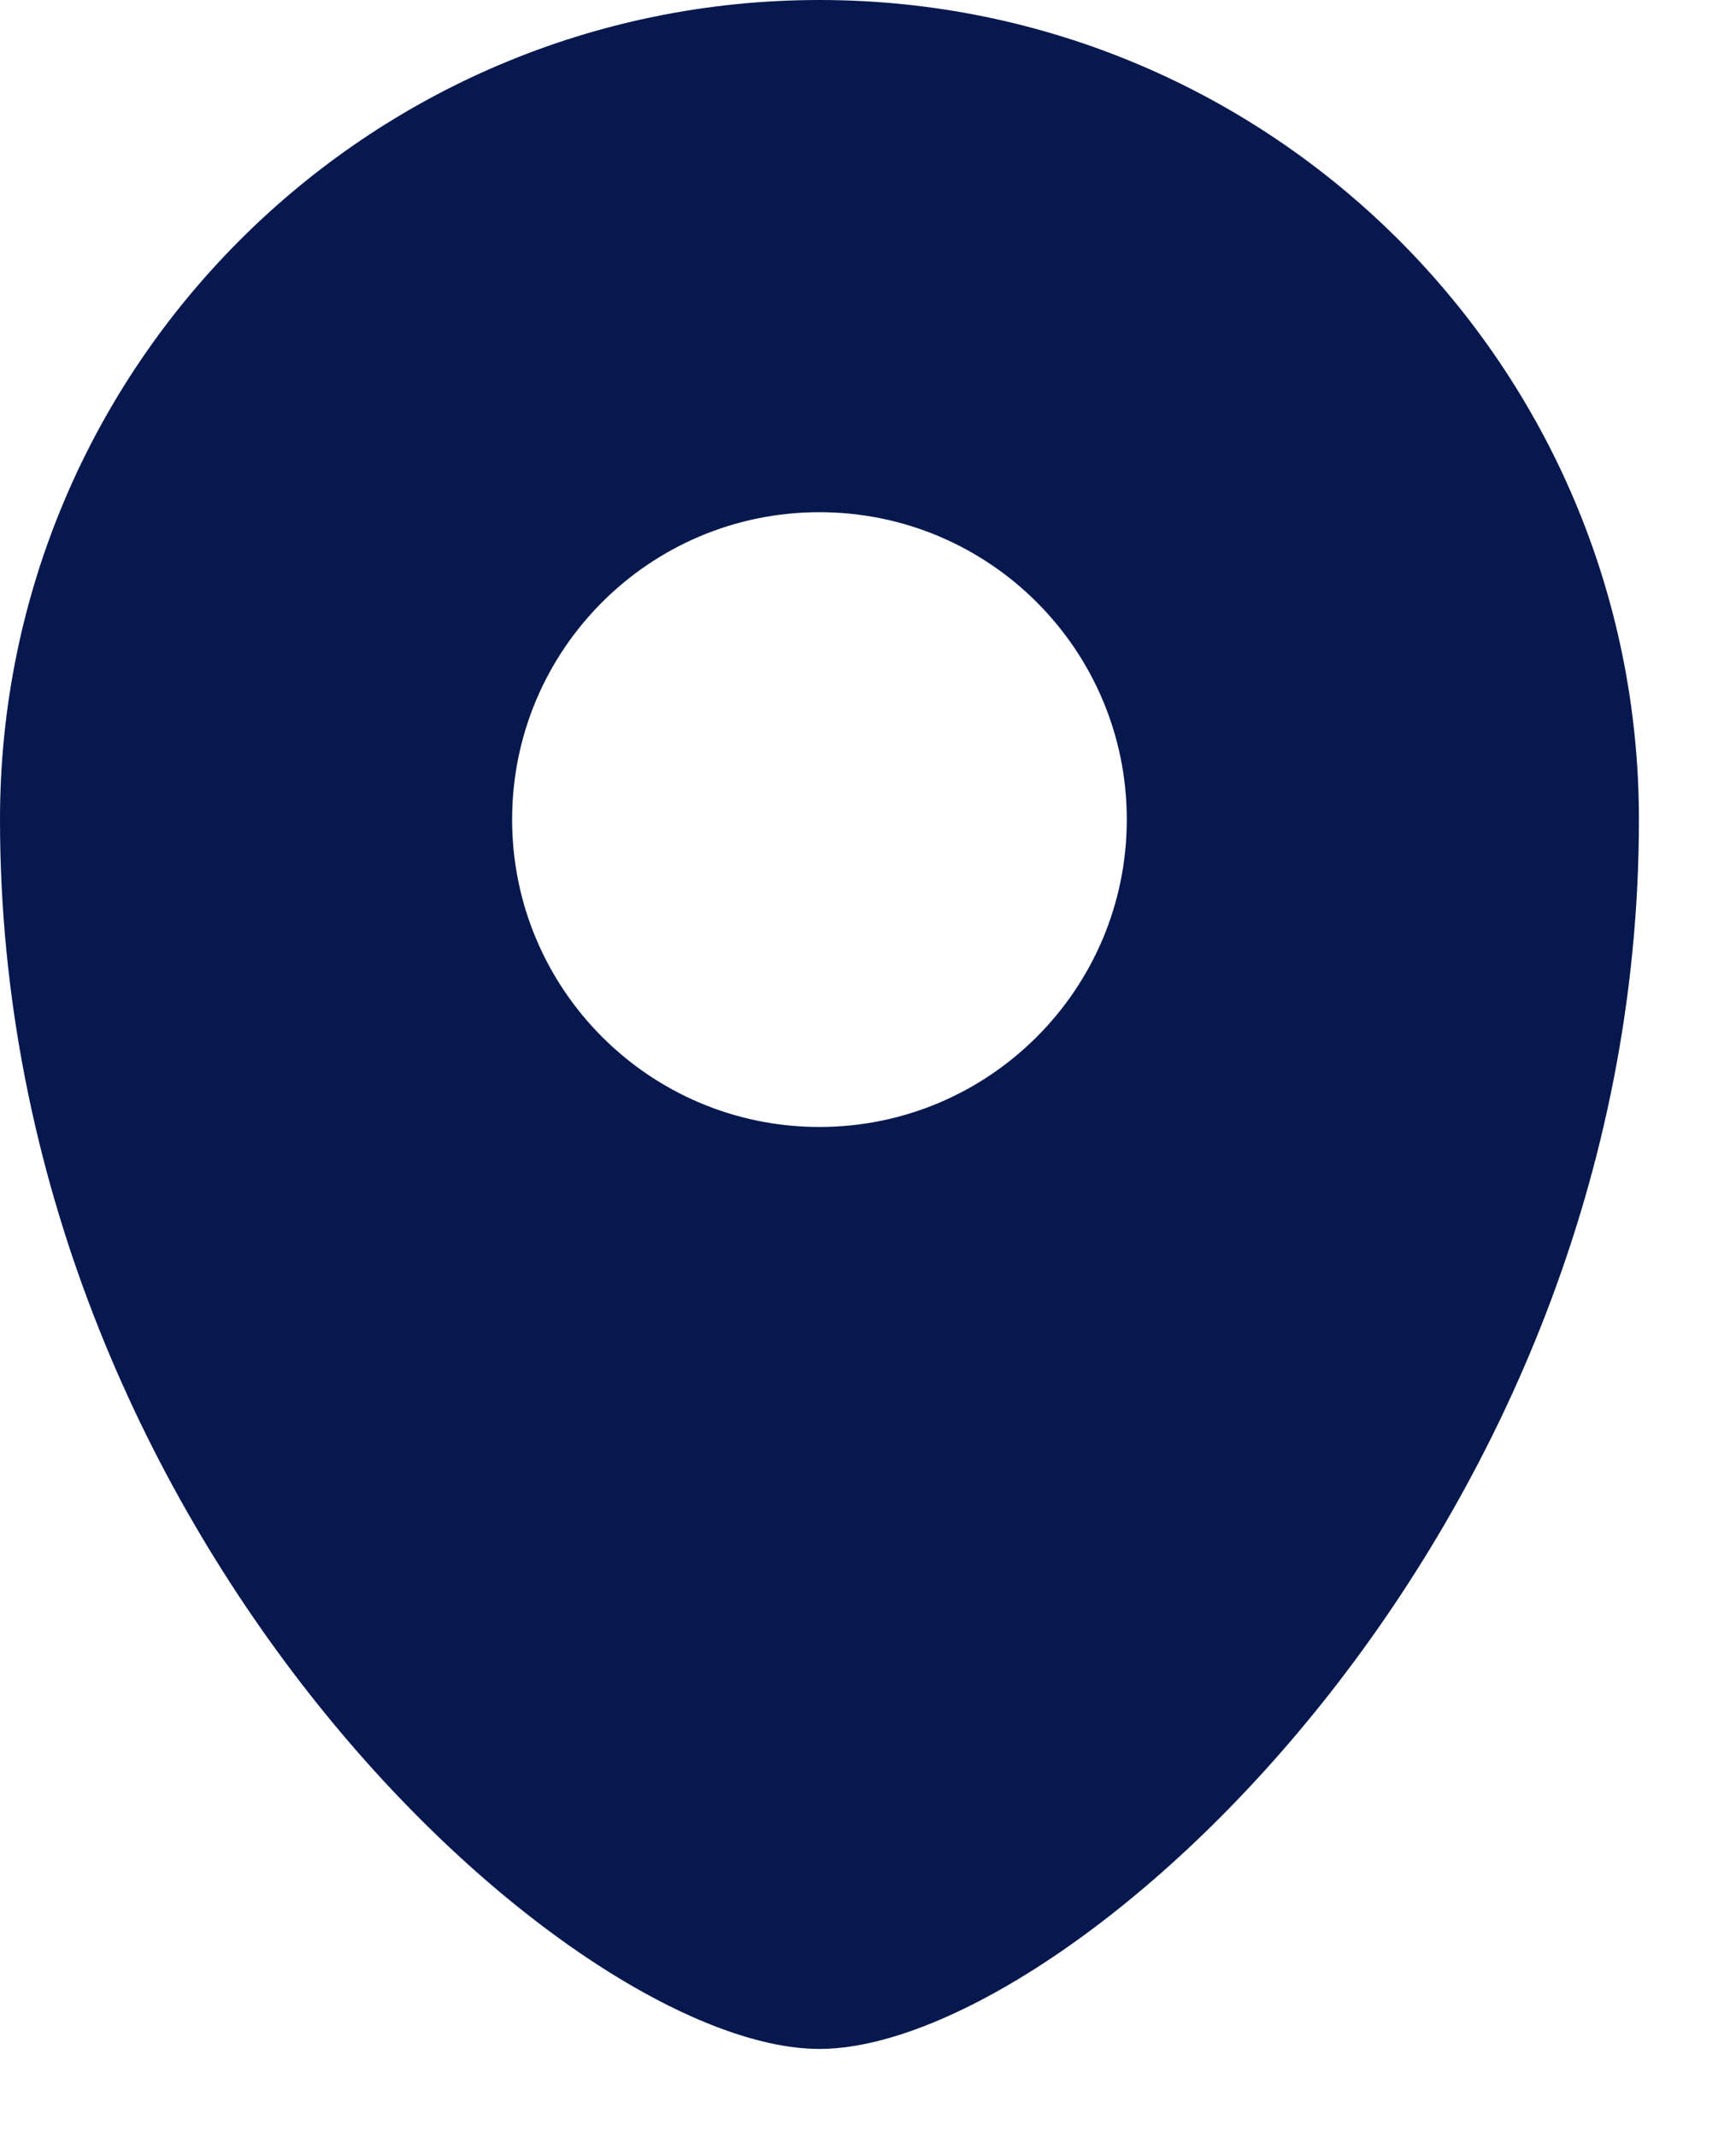
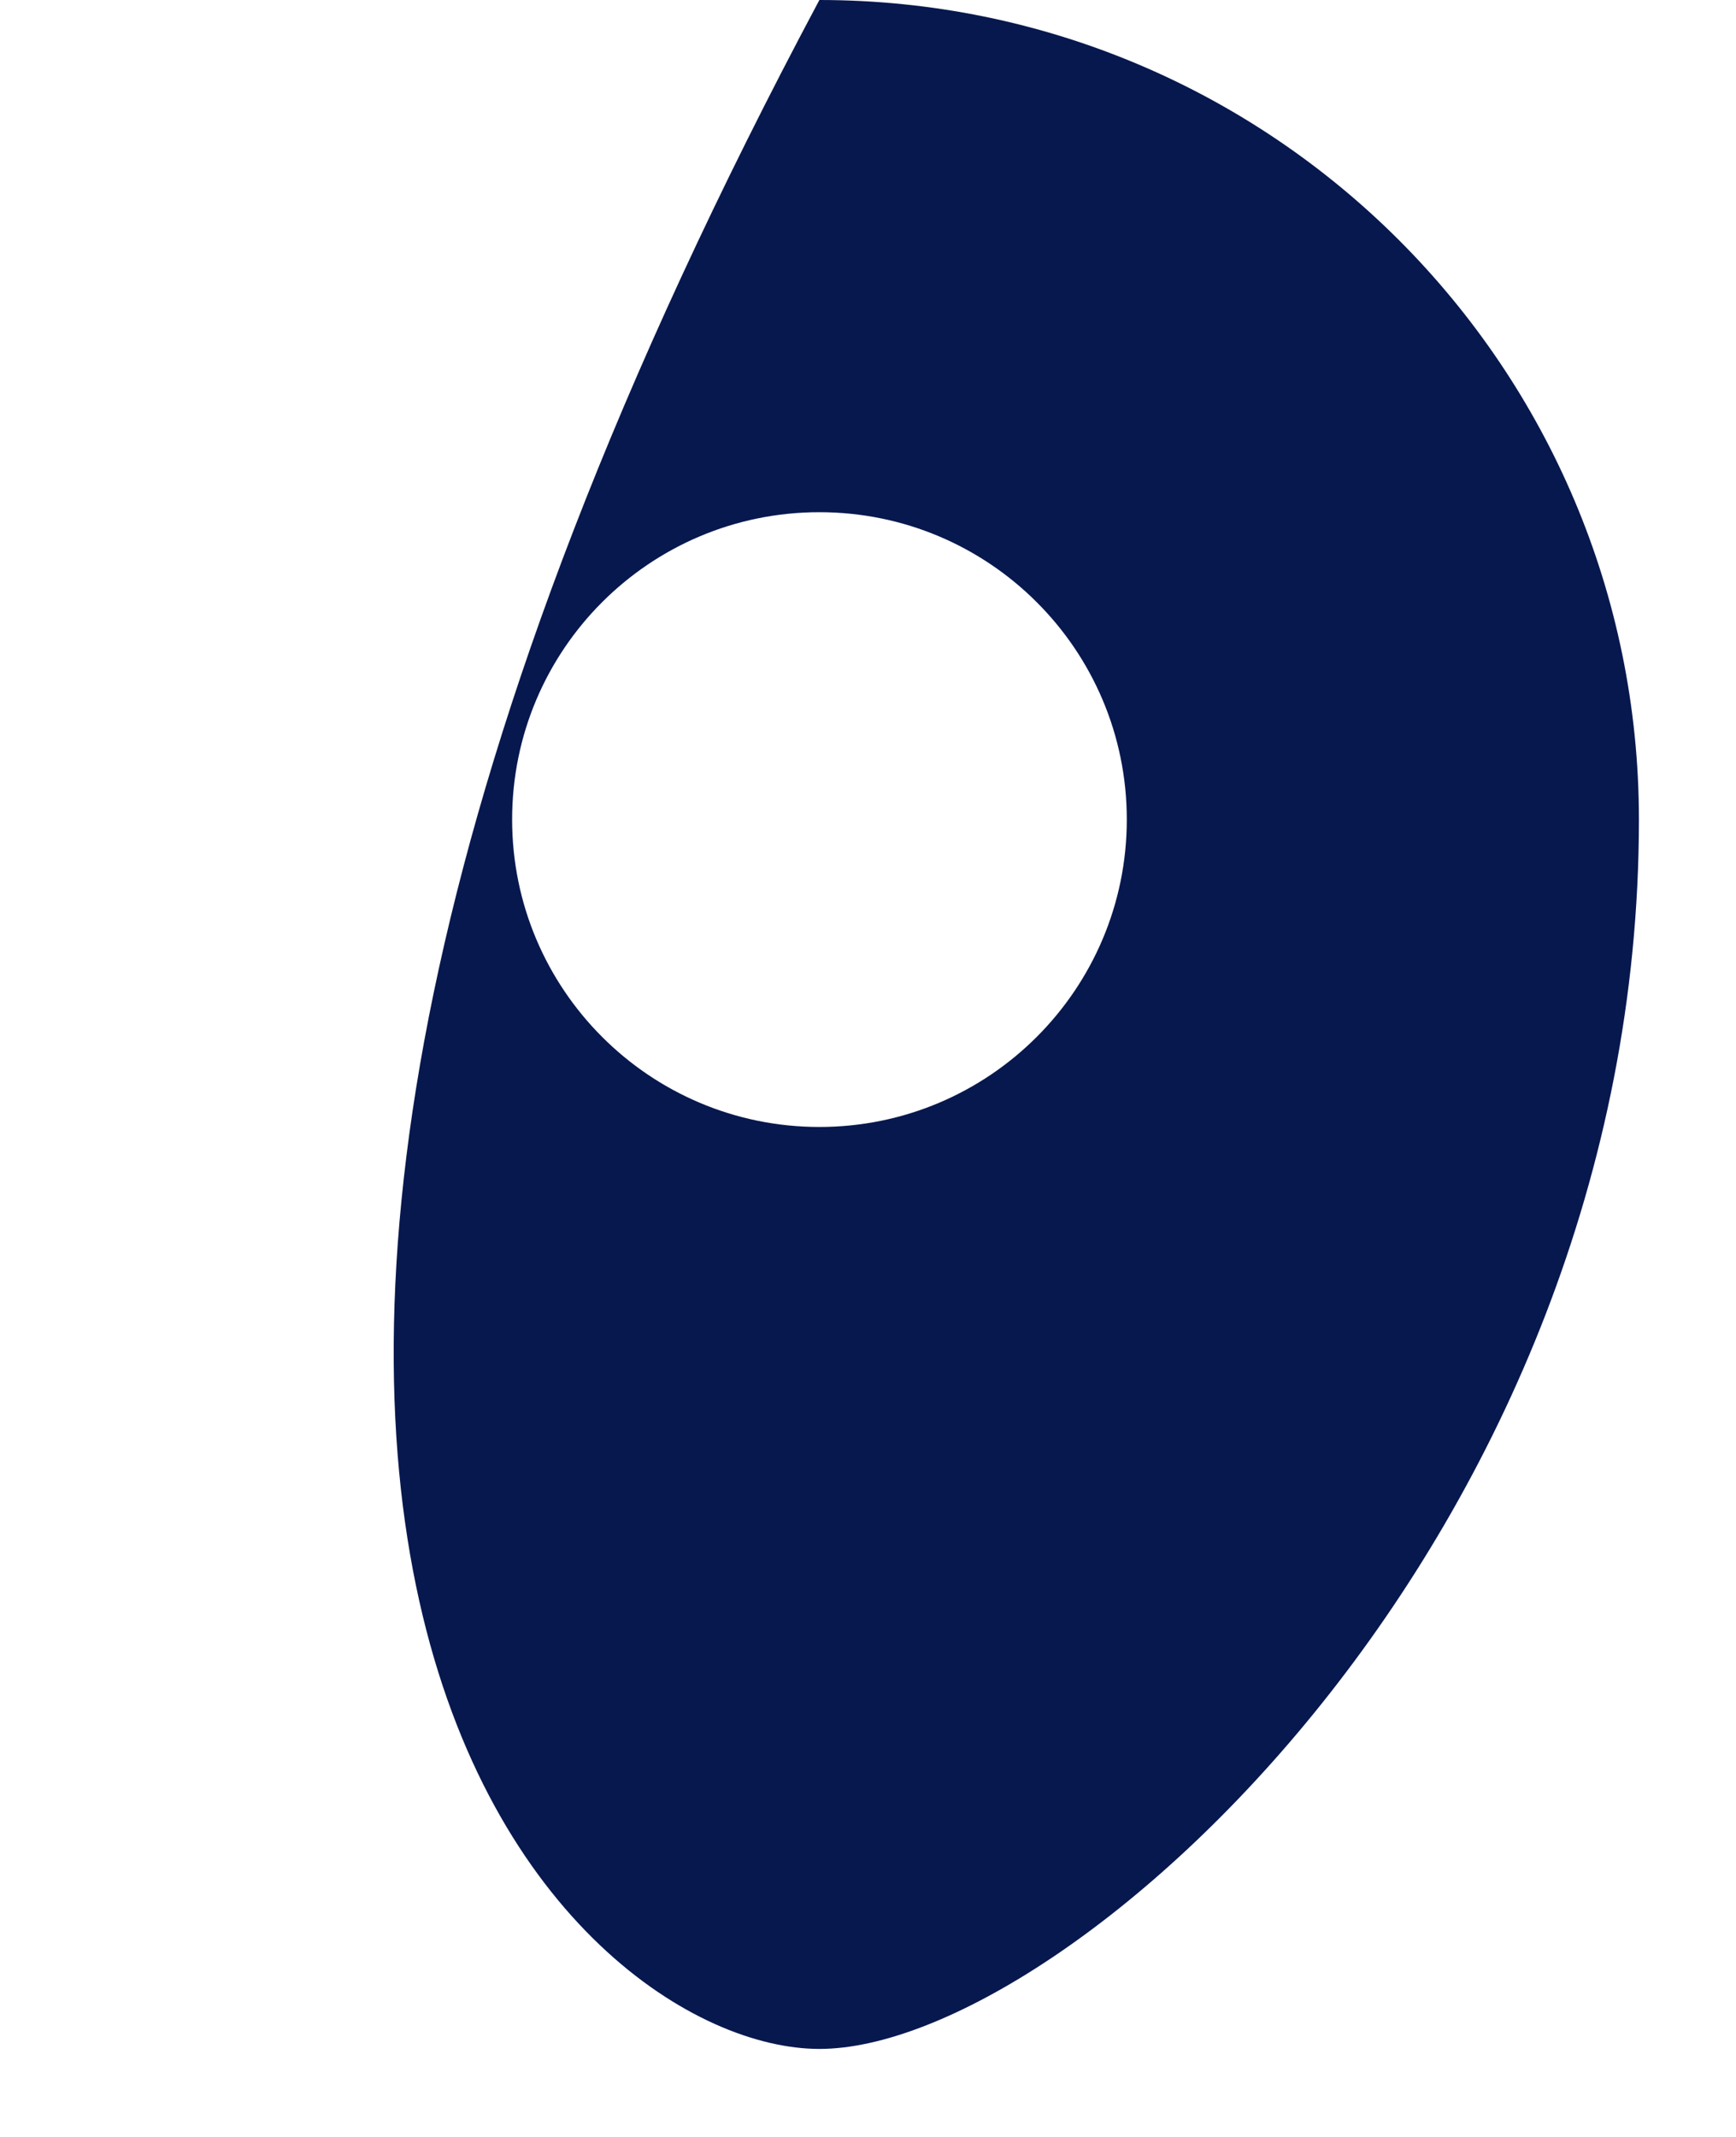
<svg xmlns="http://www.w3.org/2000/svg" width="13" height="16" viewBox="0 0 13 16" fill="none">
-   <path fill-rule="evenodd" clip-rule="evenodd" d="M6.136 15.341C7.991 15.341 12.273 11.506 12.273 6.136C12.273 2.747 9.525 0 6.136 0C2.747 0 0 2.747 0 6.136C0 11.506 4.281 15.341 6.136 15.341ZM6.136 8.438C7.407 8.438 8.438 7.407 8.438 6.136C8.438 4.865 7.407 3.835 6.136 3.835C4.865 3.835 3.835 4.865 3.835 6.136C3.835 7.407 4.865 8.438 6.136 8.438Z" fill="#07184E" />
+   <path fill-rule="evenodd" clip-rule="evenodd" d="M6.136 15.341C7.991 15.341 12.273 11.506 12.273 6.136C12.273 2.747 9.525 0 6.136 0C0 11.506 4.281 15.341 6.136 15.341ZM6.136 8.438C7.407 8.438 8.438 7.407 8.438 6.136C8.438 4.865 7.407 3.835 6.136 3.835C4.865 3.835 3.835 4.865 3.835 6.136C3.835 7.407 4.865 8.438 6.136 8.438Z" fill="#07184E" />
</svg>